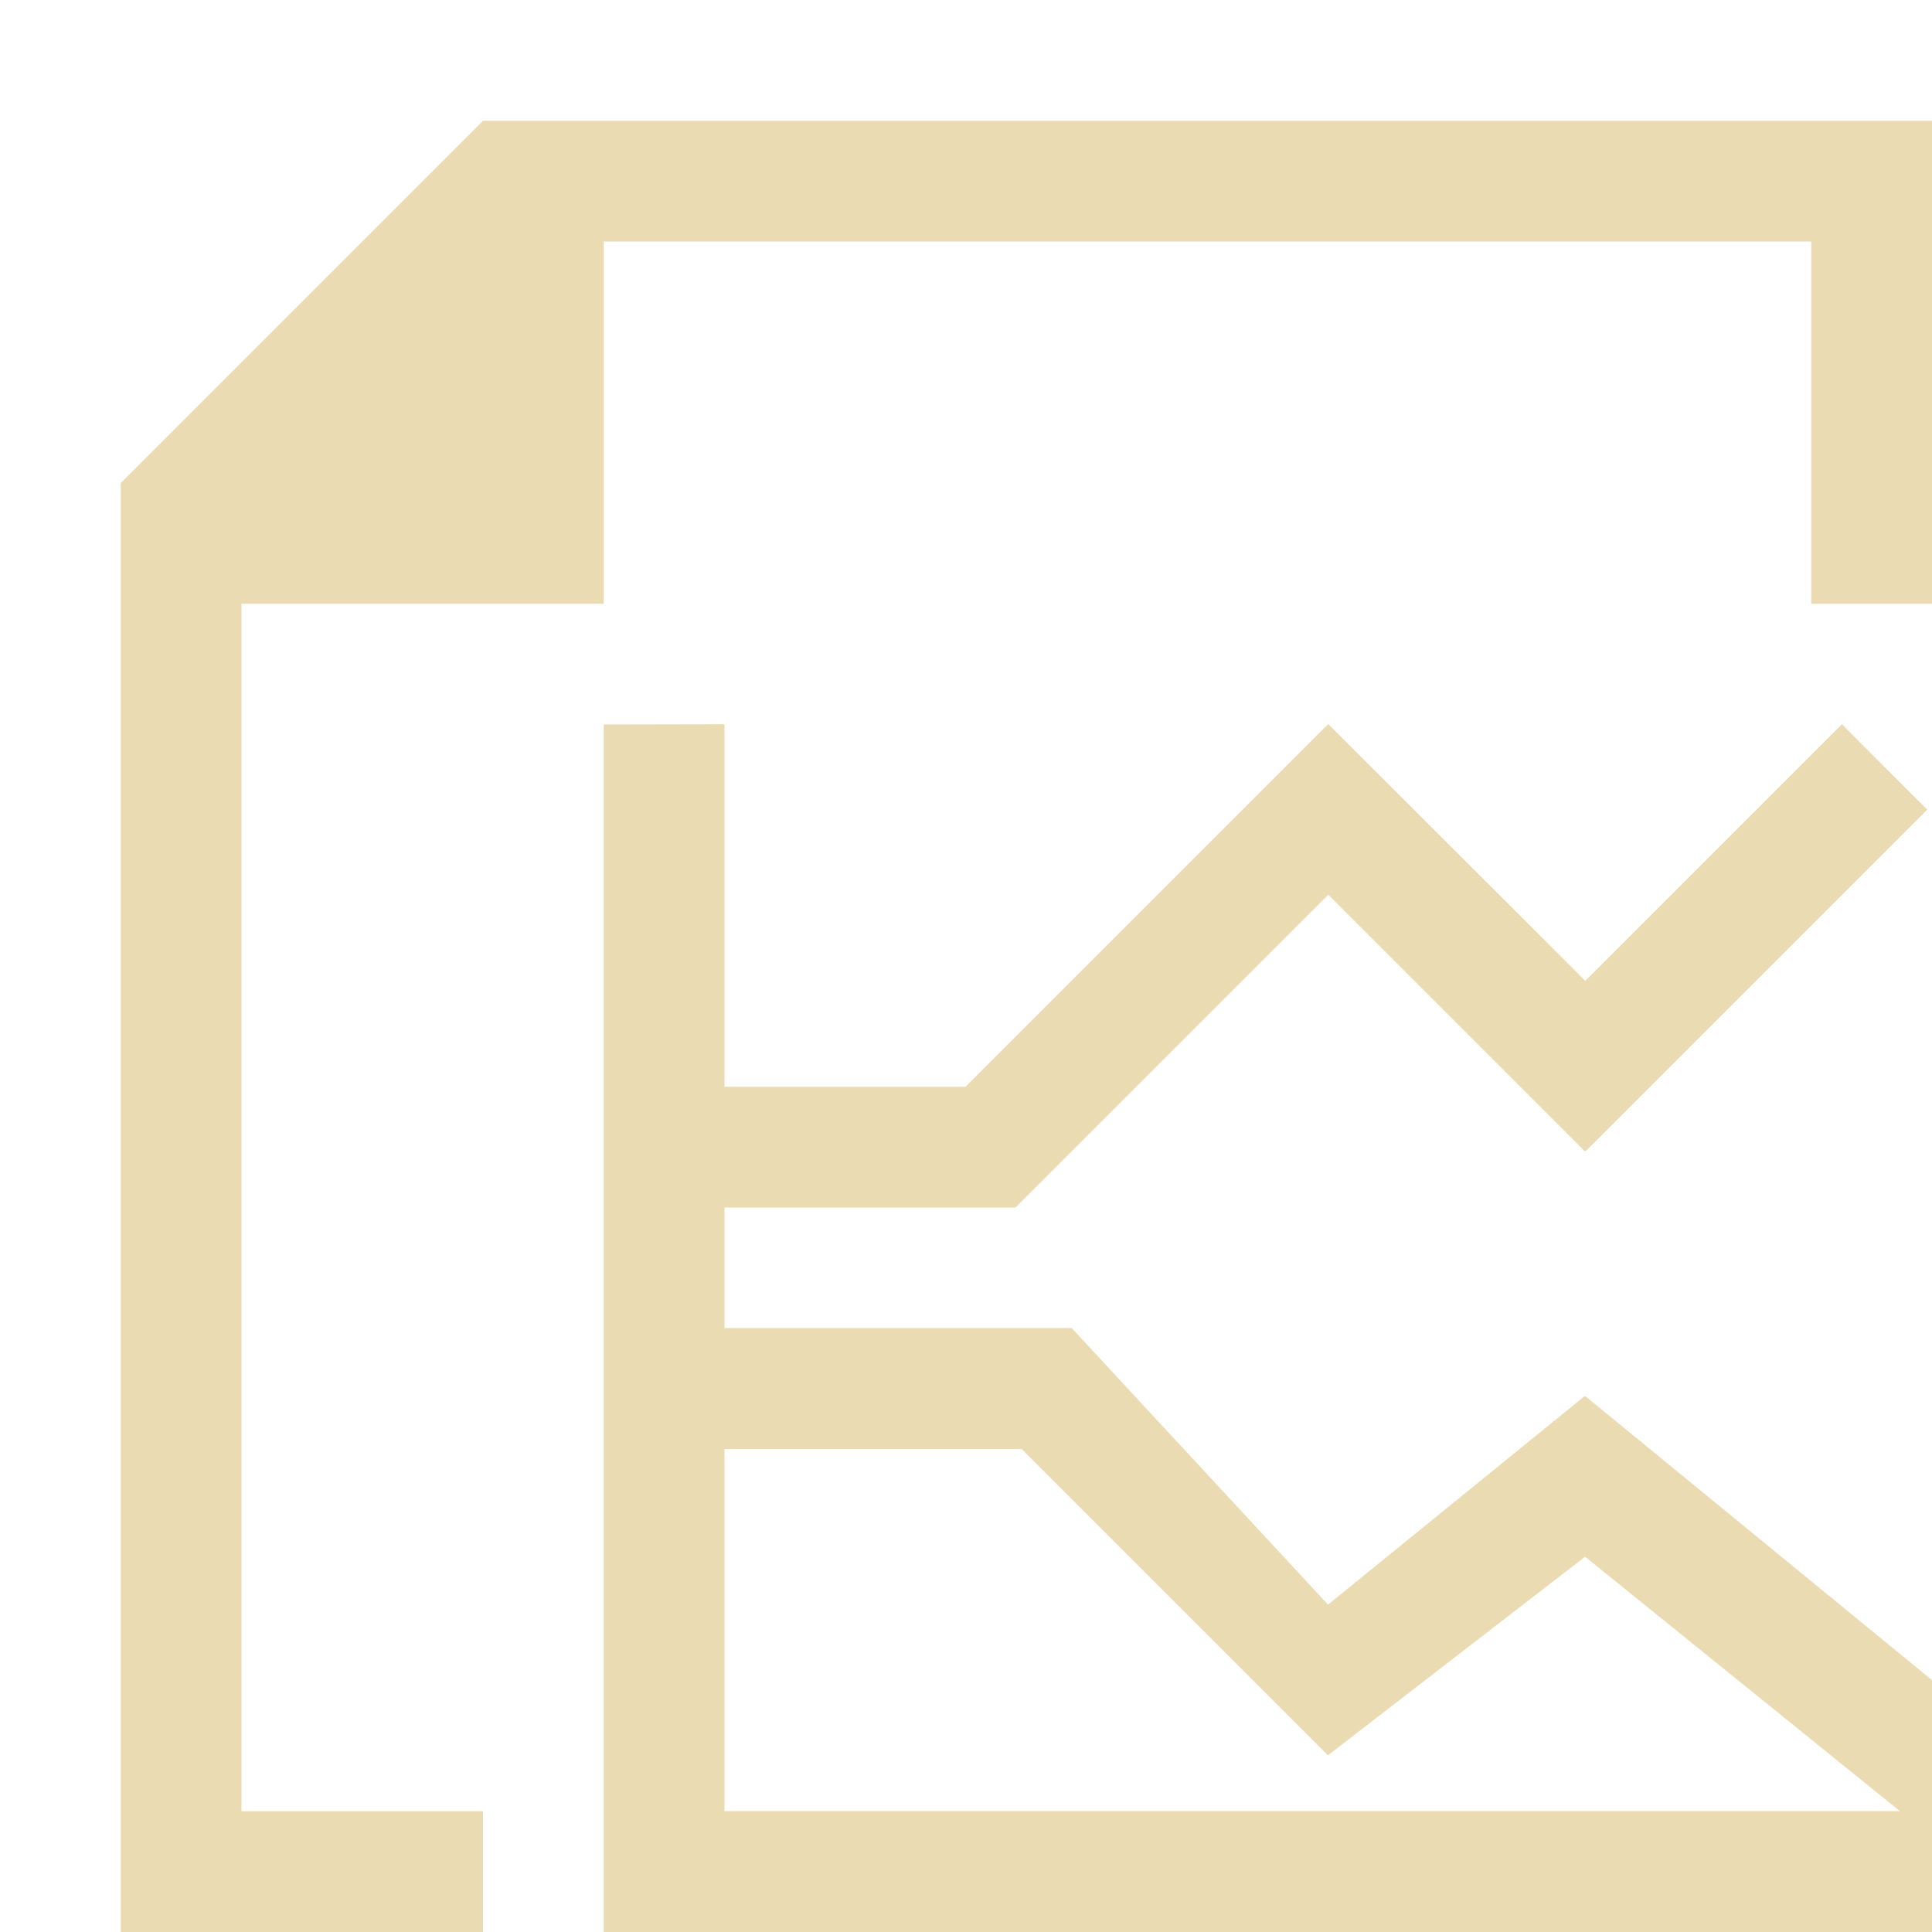
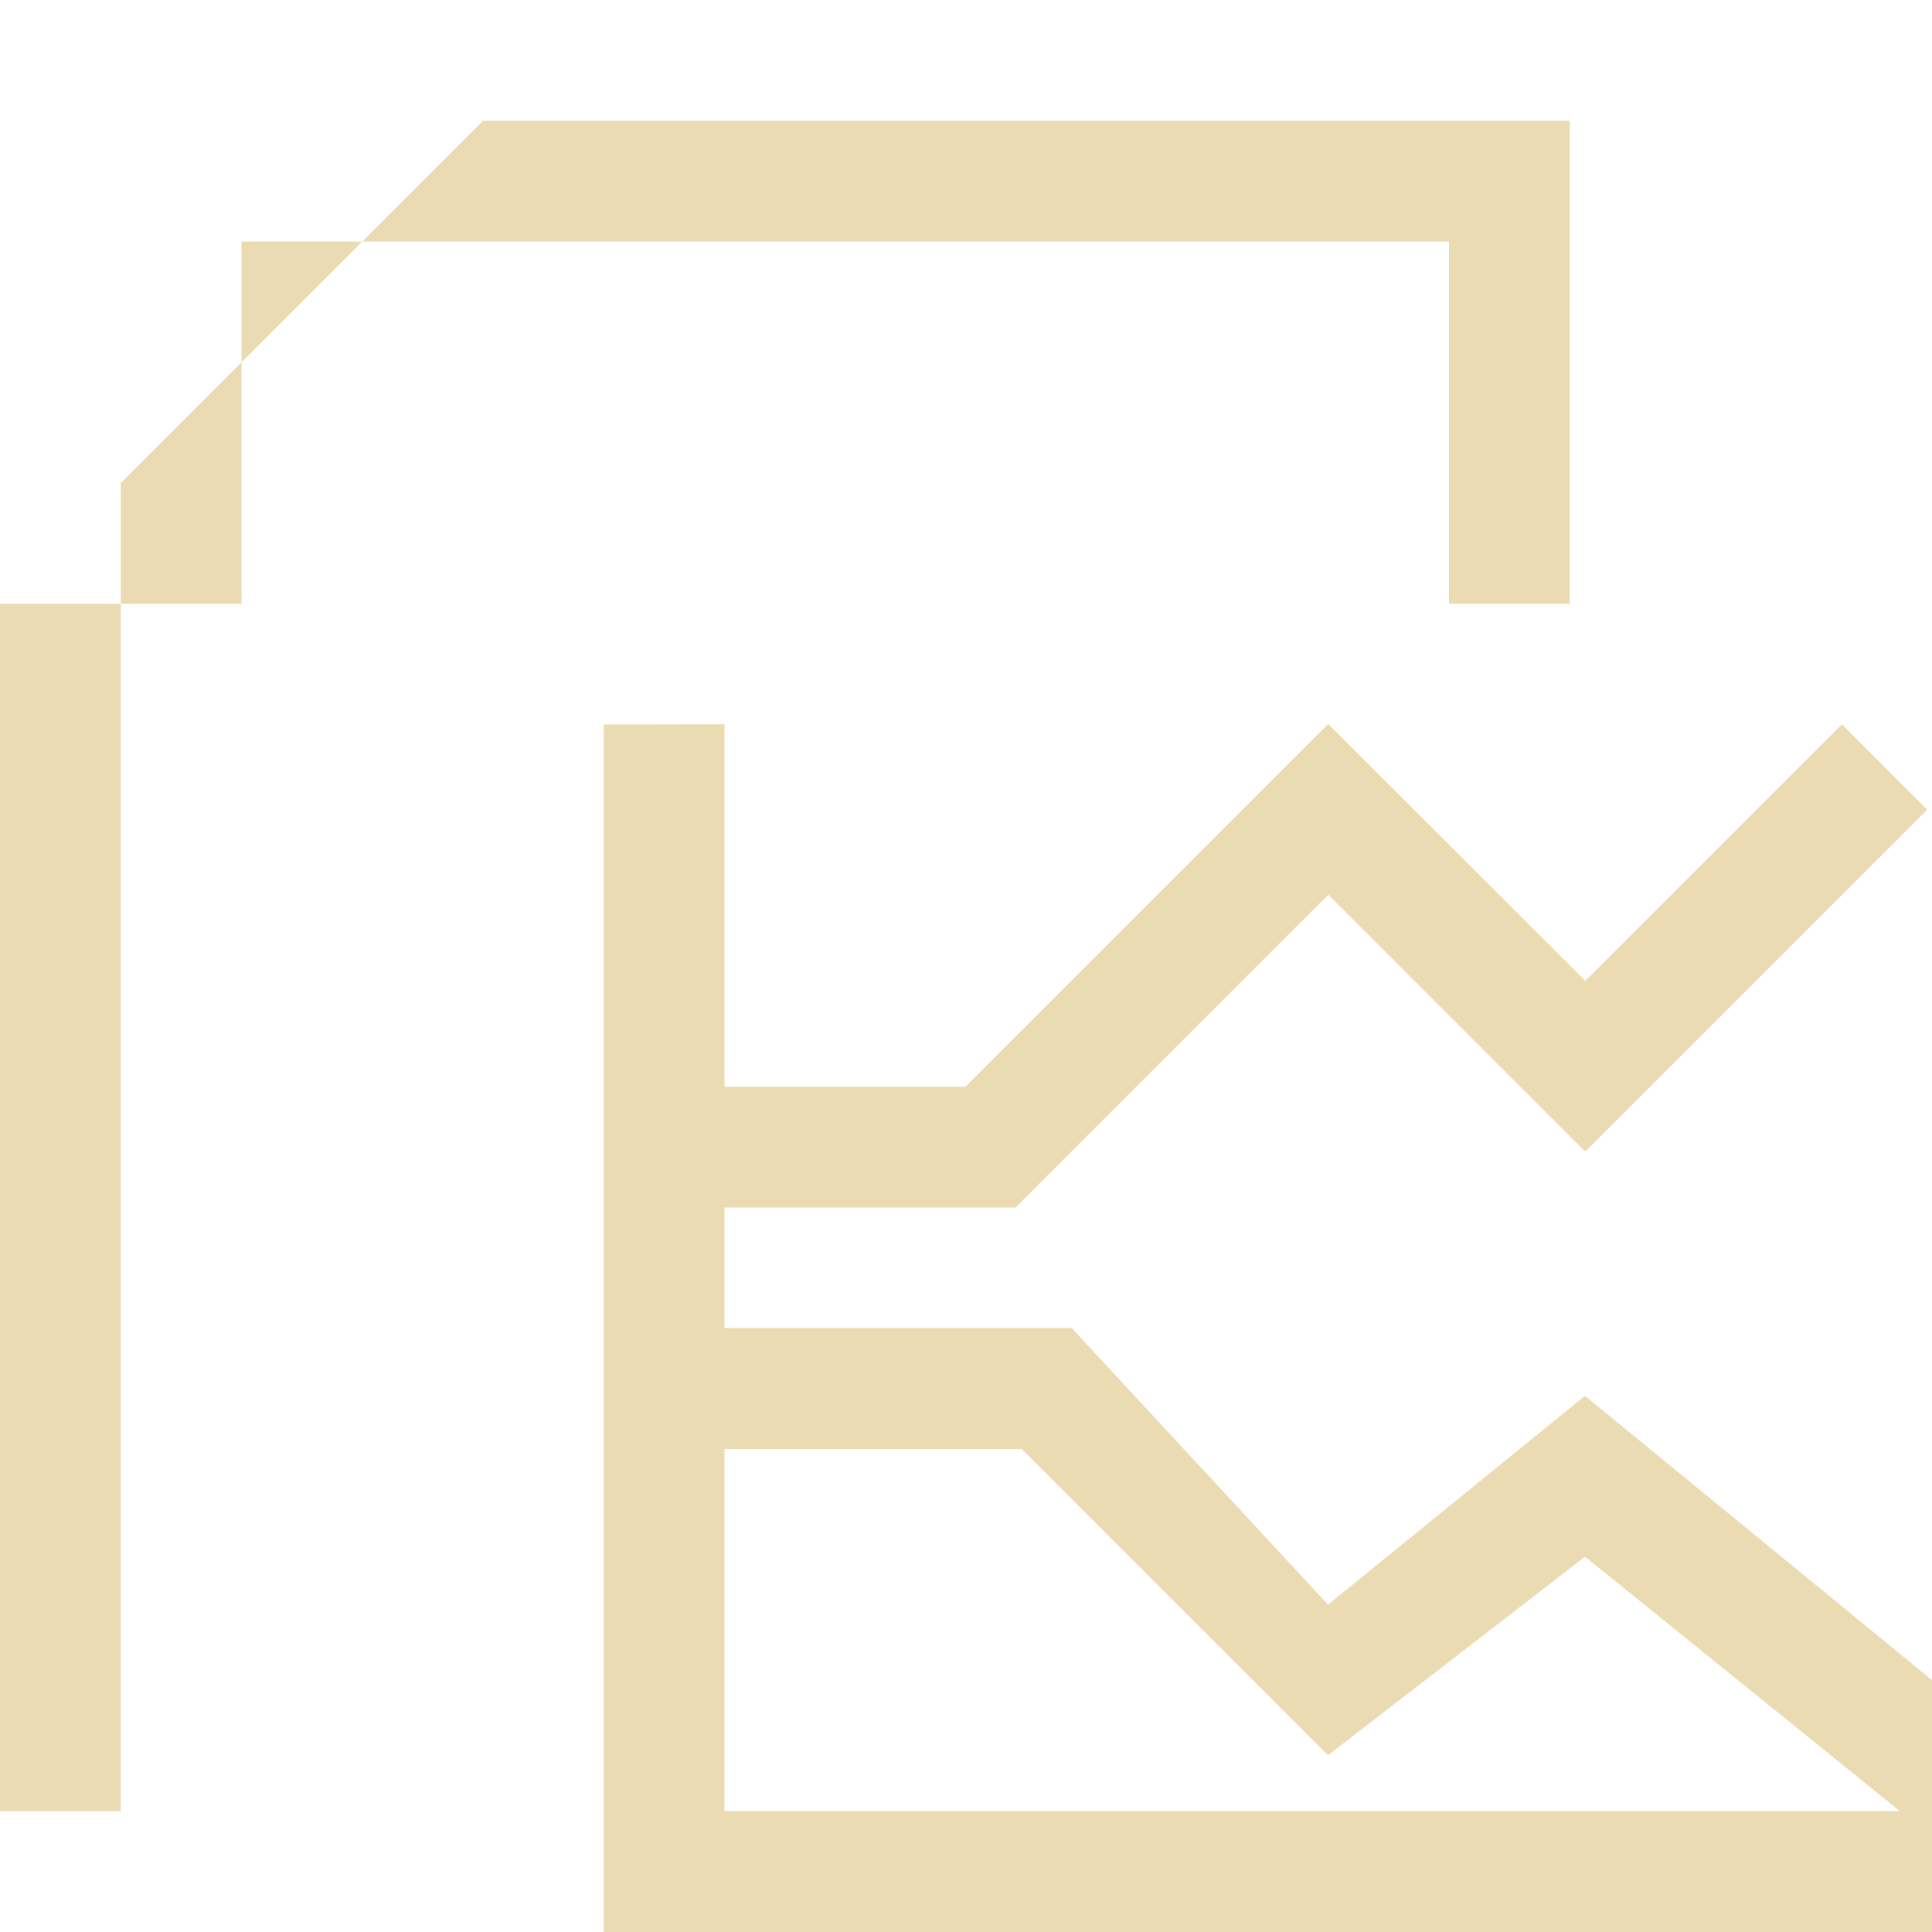
<svg xmlns="http://www.w3.org/2000/svg" width="16" height="16" version="1.1" viewBox="0 0 16 16">
  <defs>
    <style type="text/css">.ColorScheme-Text { color:#ebdbb2; } .ColorScheme-Highlight { color:#458588; }</style>
  </defs>
-   <path class="ColorScheme-Text" d="m4 1-3 3v12h3v-1h-2v-10h3v-3h10v3h1v-4zm2 4.998-1 0.002v10h11v-2.086l-2.869-2.35-0.004 0.004-0.006-0.004-2.123 1.725-2.123-2.291h-2.875v-0.998h2.41l2.59-2.59 2.123 2.123 0.006-0.004 0.004 0.004 2.828-2.828c0.003 5e-3 -0.707-0.707-0.707-0.707l-2.125 2.125-2.127-2.125-2e-3 0.002-2e-3 -0.002-3.002 3.002h-1.996v-3.002zm0 6.002h2.461l2.535 2.535 2e-3 -2e-3 2e-3 2e-3 2.127-1.643 2.607 2.107h-9.734v-3z" fill="currentColor" />
+   <path class="ColorScheme-Text" d="m4 1-3 3v12v-1h-2v-10h3v-3h10v3h1v-4zm2 4.998-1 0.002v10h11v-2.086l-2.869-2.35-0.004 0.004-0.006-0.004-2.123 1.725-2.123-2.291h-2.875v-0.998h2.41l2.59-2.59 2.123 2.123 0.006-0.004 0.004 0.004 2.828-2.828c0.003 5e-3 -0.707-0.707-0.707-0.707l-2.125 2.125-2.127-2.125-2e-3 0.002-2e-3 -0.002-3.002 3.002h-1.996v-3.002zm0 6.002h2.461l2.535 2.535 2e-3 -2e-3 2e-3 2e-3 2.127-1.643 2.607 2.107h-9.734v-3z" fill="currentColor" />
</svg>